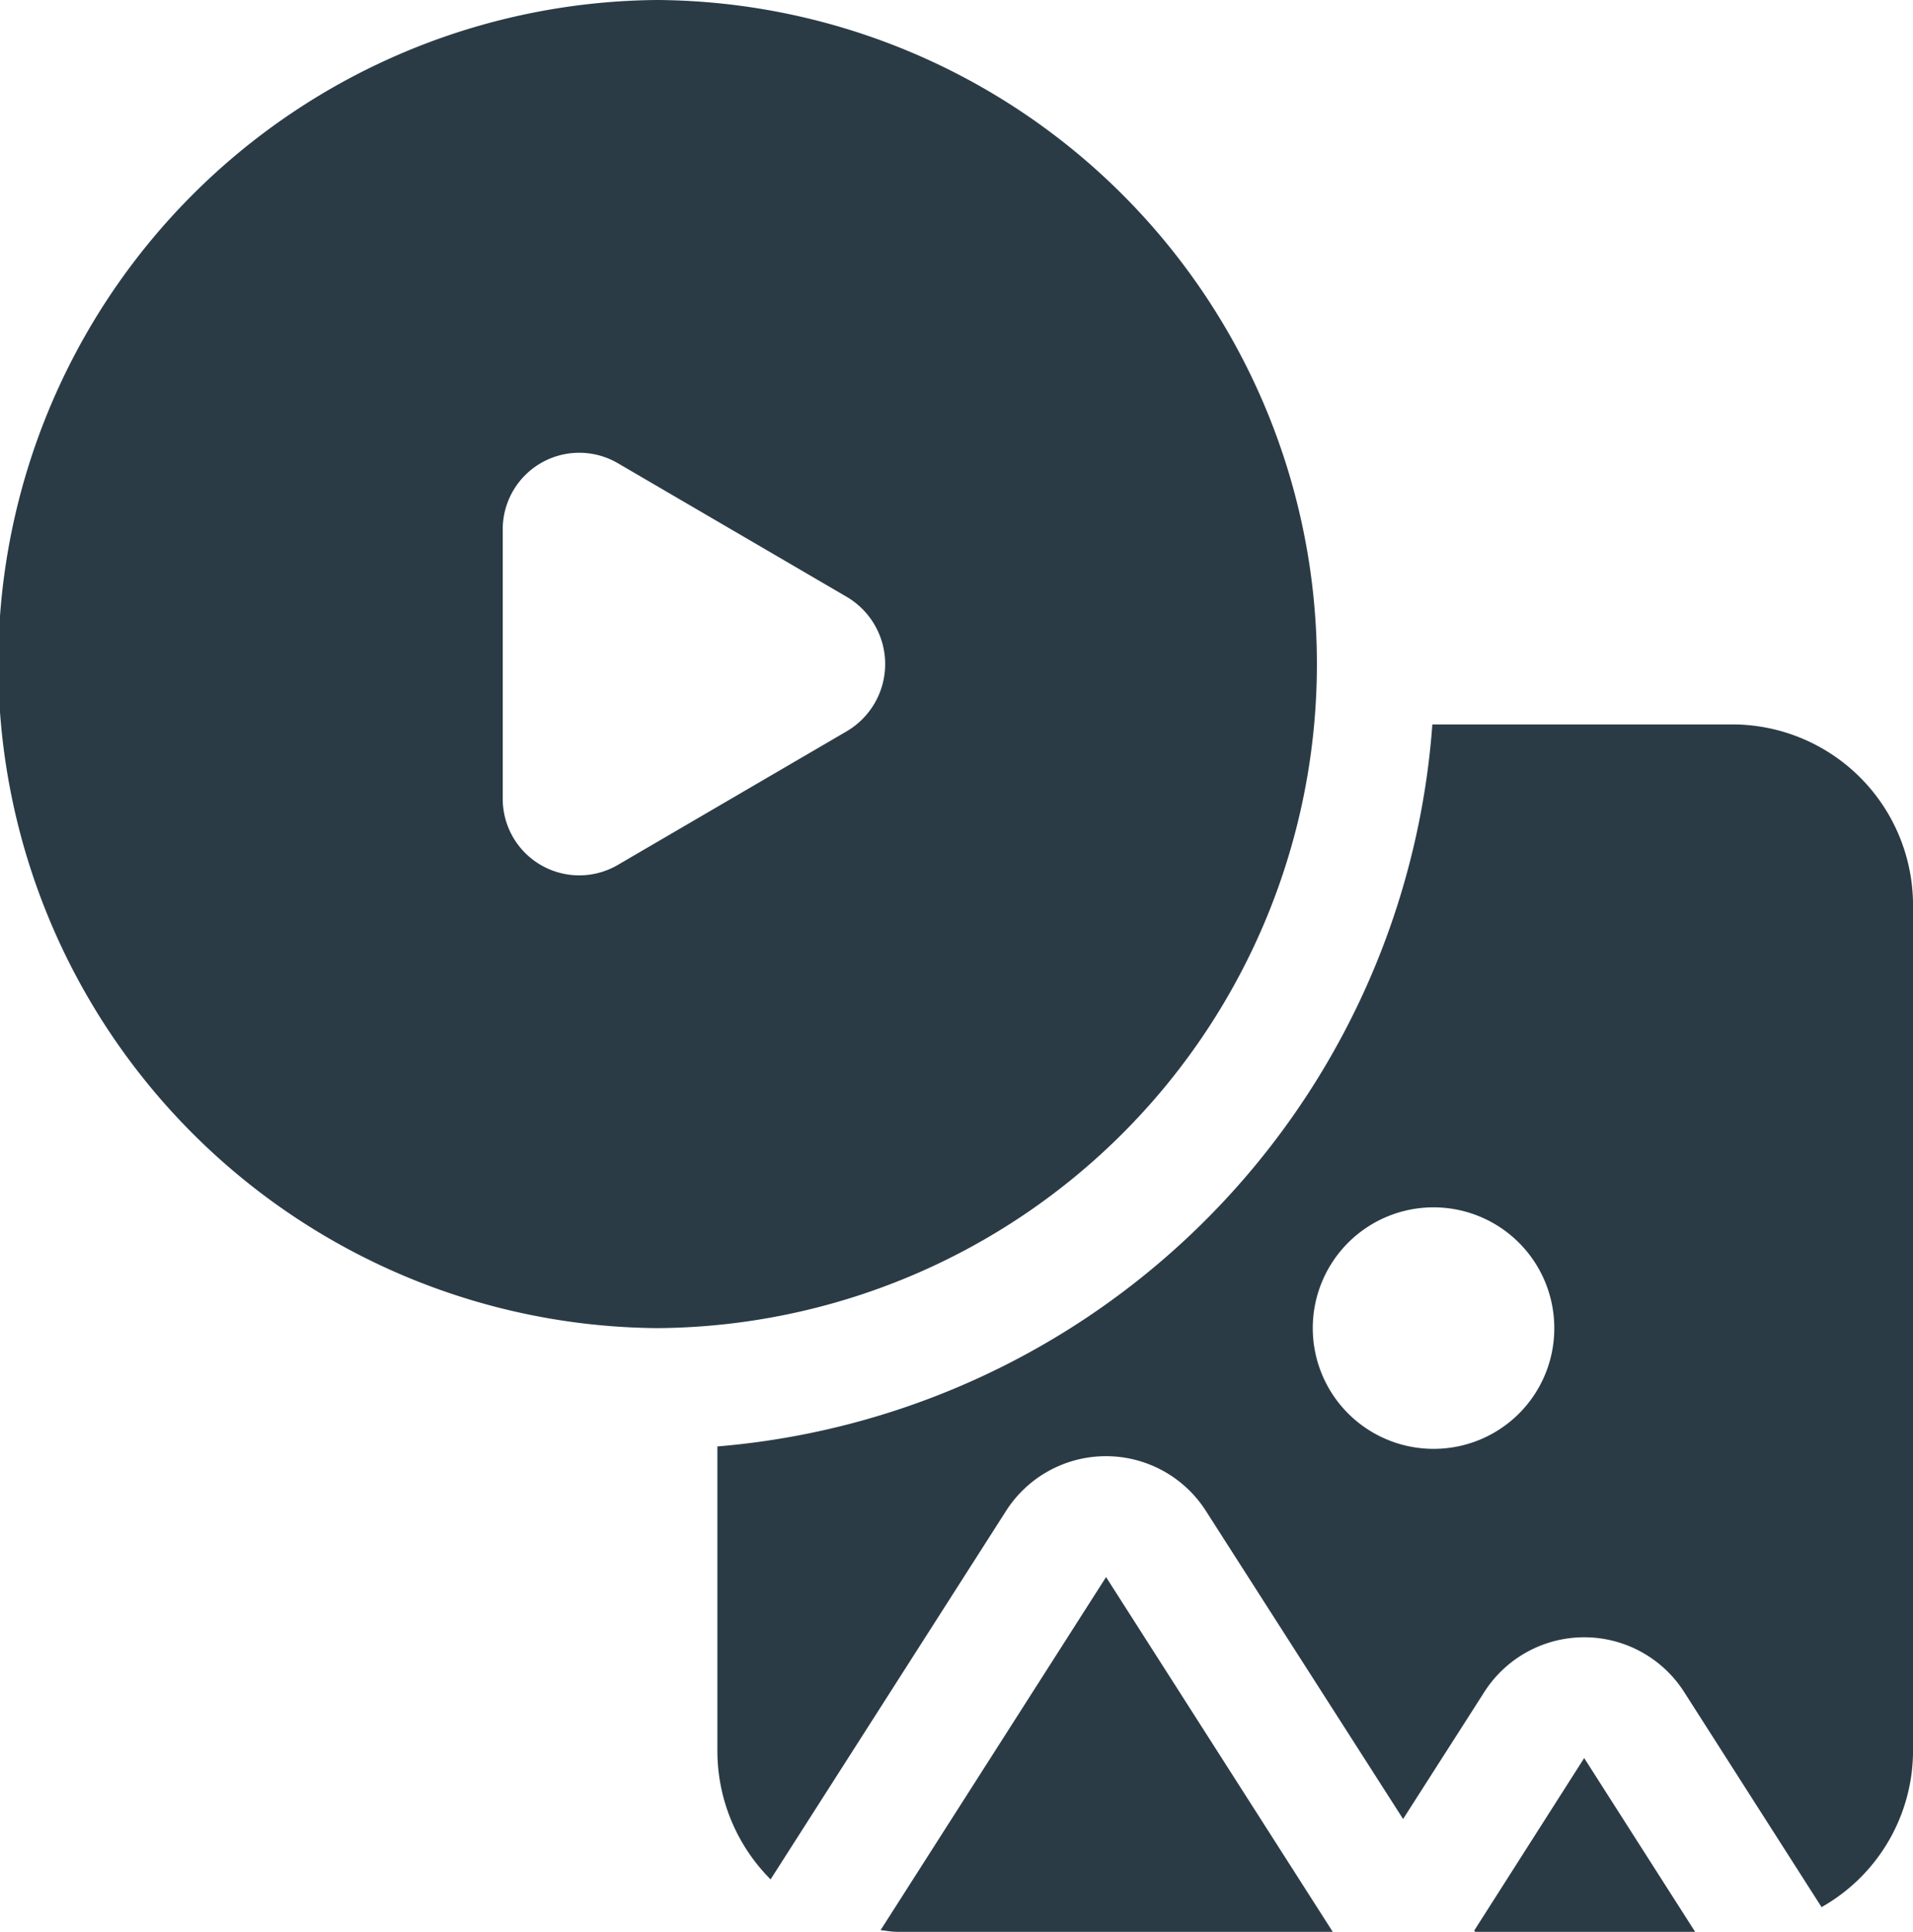
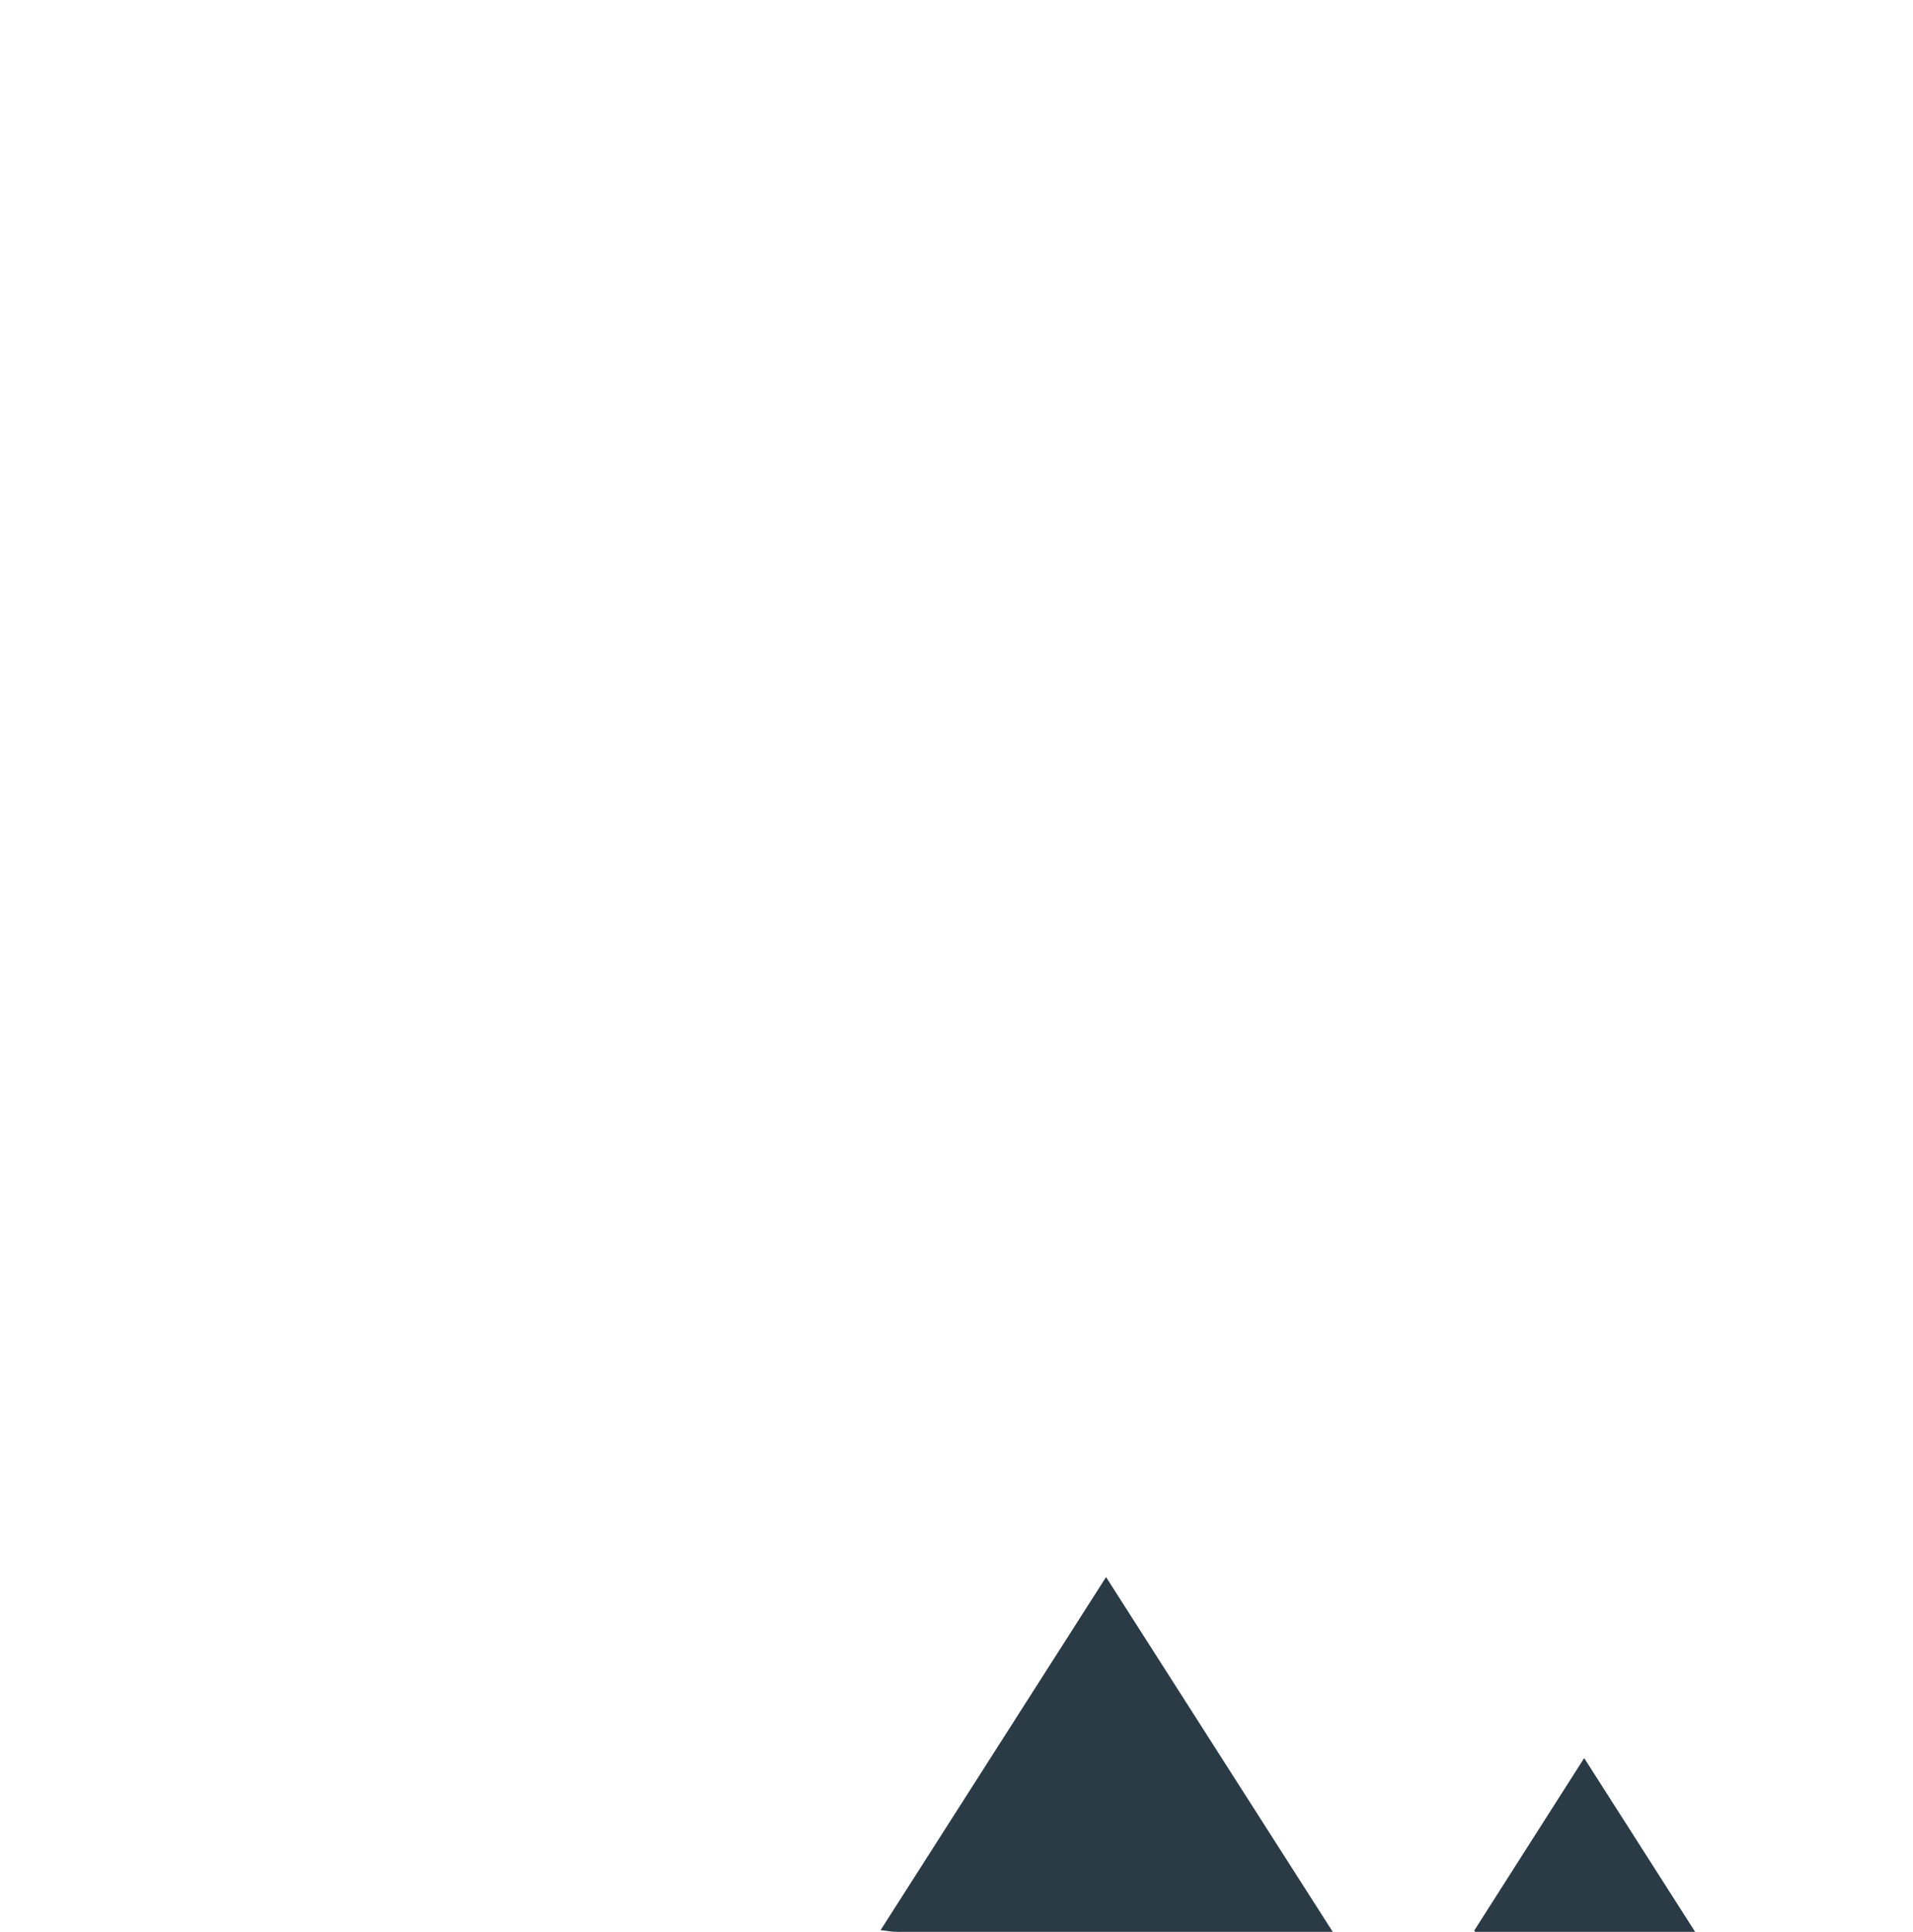
<svg xmlns="http://www.w3.org/2000/svg" width="55" height="55.545" viewBox="0 0 55 55.545">
  <defs>
    <clipPath id="clip-path">
      <rect id="Rectangle_132" data-name="Rectangle 132" width="55" height="55.545" transform="translate(0 1864.277)" fill="#2a3b46" />
    </clipPath>
  </defs>
  <g id="icon-card-img-10" transform="translate(0 -1864.277)" clip-path="url(#clip-path)">
    <g id="media" transform="translate(0 1864.277)">
-       <path id="Path_409" data-name="Path 409" d="M18.906,0a19.094,19.094,0,0,0,0,38.187A19.094,19.094,0,0,0,18.906,0Zm5.448,21.02-3.3,1.927-3.3,1.927a2.2,2.2,0,0,1-3.3-1.927V15.24a2.2,2.2,0,0,1,3.3-1.927l3.3,1.927,3.3,1.927a2.242,2.242,0,0,1,0,3.853Z" fill="#2a3b46" />
      <path id="Path_410" data-name="Path 410" d="M31.8,44.9,25.317,55.052c.155.014.305.048.464.048H38.317L31.8,44.9Z" transform="translate(0 0.445)" fill="#2a3b46" />
-       <path id="Path_411" data-name="Path 411" d="M49.844,20.625H41.181a22.473,22.473,0,0,1-20.556,20.76v8.748a5.235,5.235,0,0,0,1.53,3.7l6.755-10.571a3.409,3.409,0,0,1,5.775,0l5.655,8.835,2.32-3.628a3.409,3.409,0,0,1,5.775,0l3.936,6.162a5.171,5.171,0,0,0,2.63-4.5v-24.3A5.2,5.2,0,0,0,49.844,20.625ZM41.25,41.454a3.472,3.472,0,1,1,3.437-3.472A3.465,3.465,0,0,1,41.25,41.454Z" transform="translate(0 0.204)" fill="#2a3b46" />
      <path id="Path_412" data-name="Path 412" d="M45.546,50.053l-3.16,4.958.024.038h6.326Z" transform="translate(0 0.496)" fill="#2a3b46" />
    </g>
  </g>
</svg>